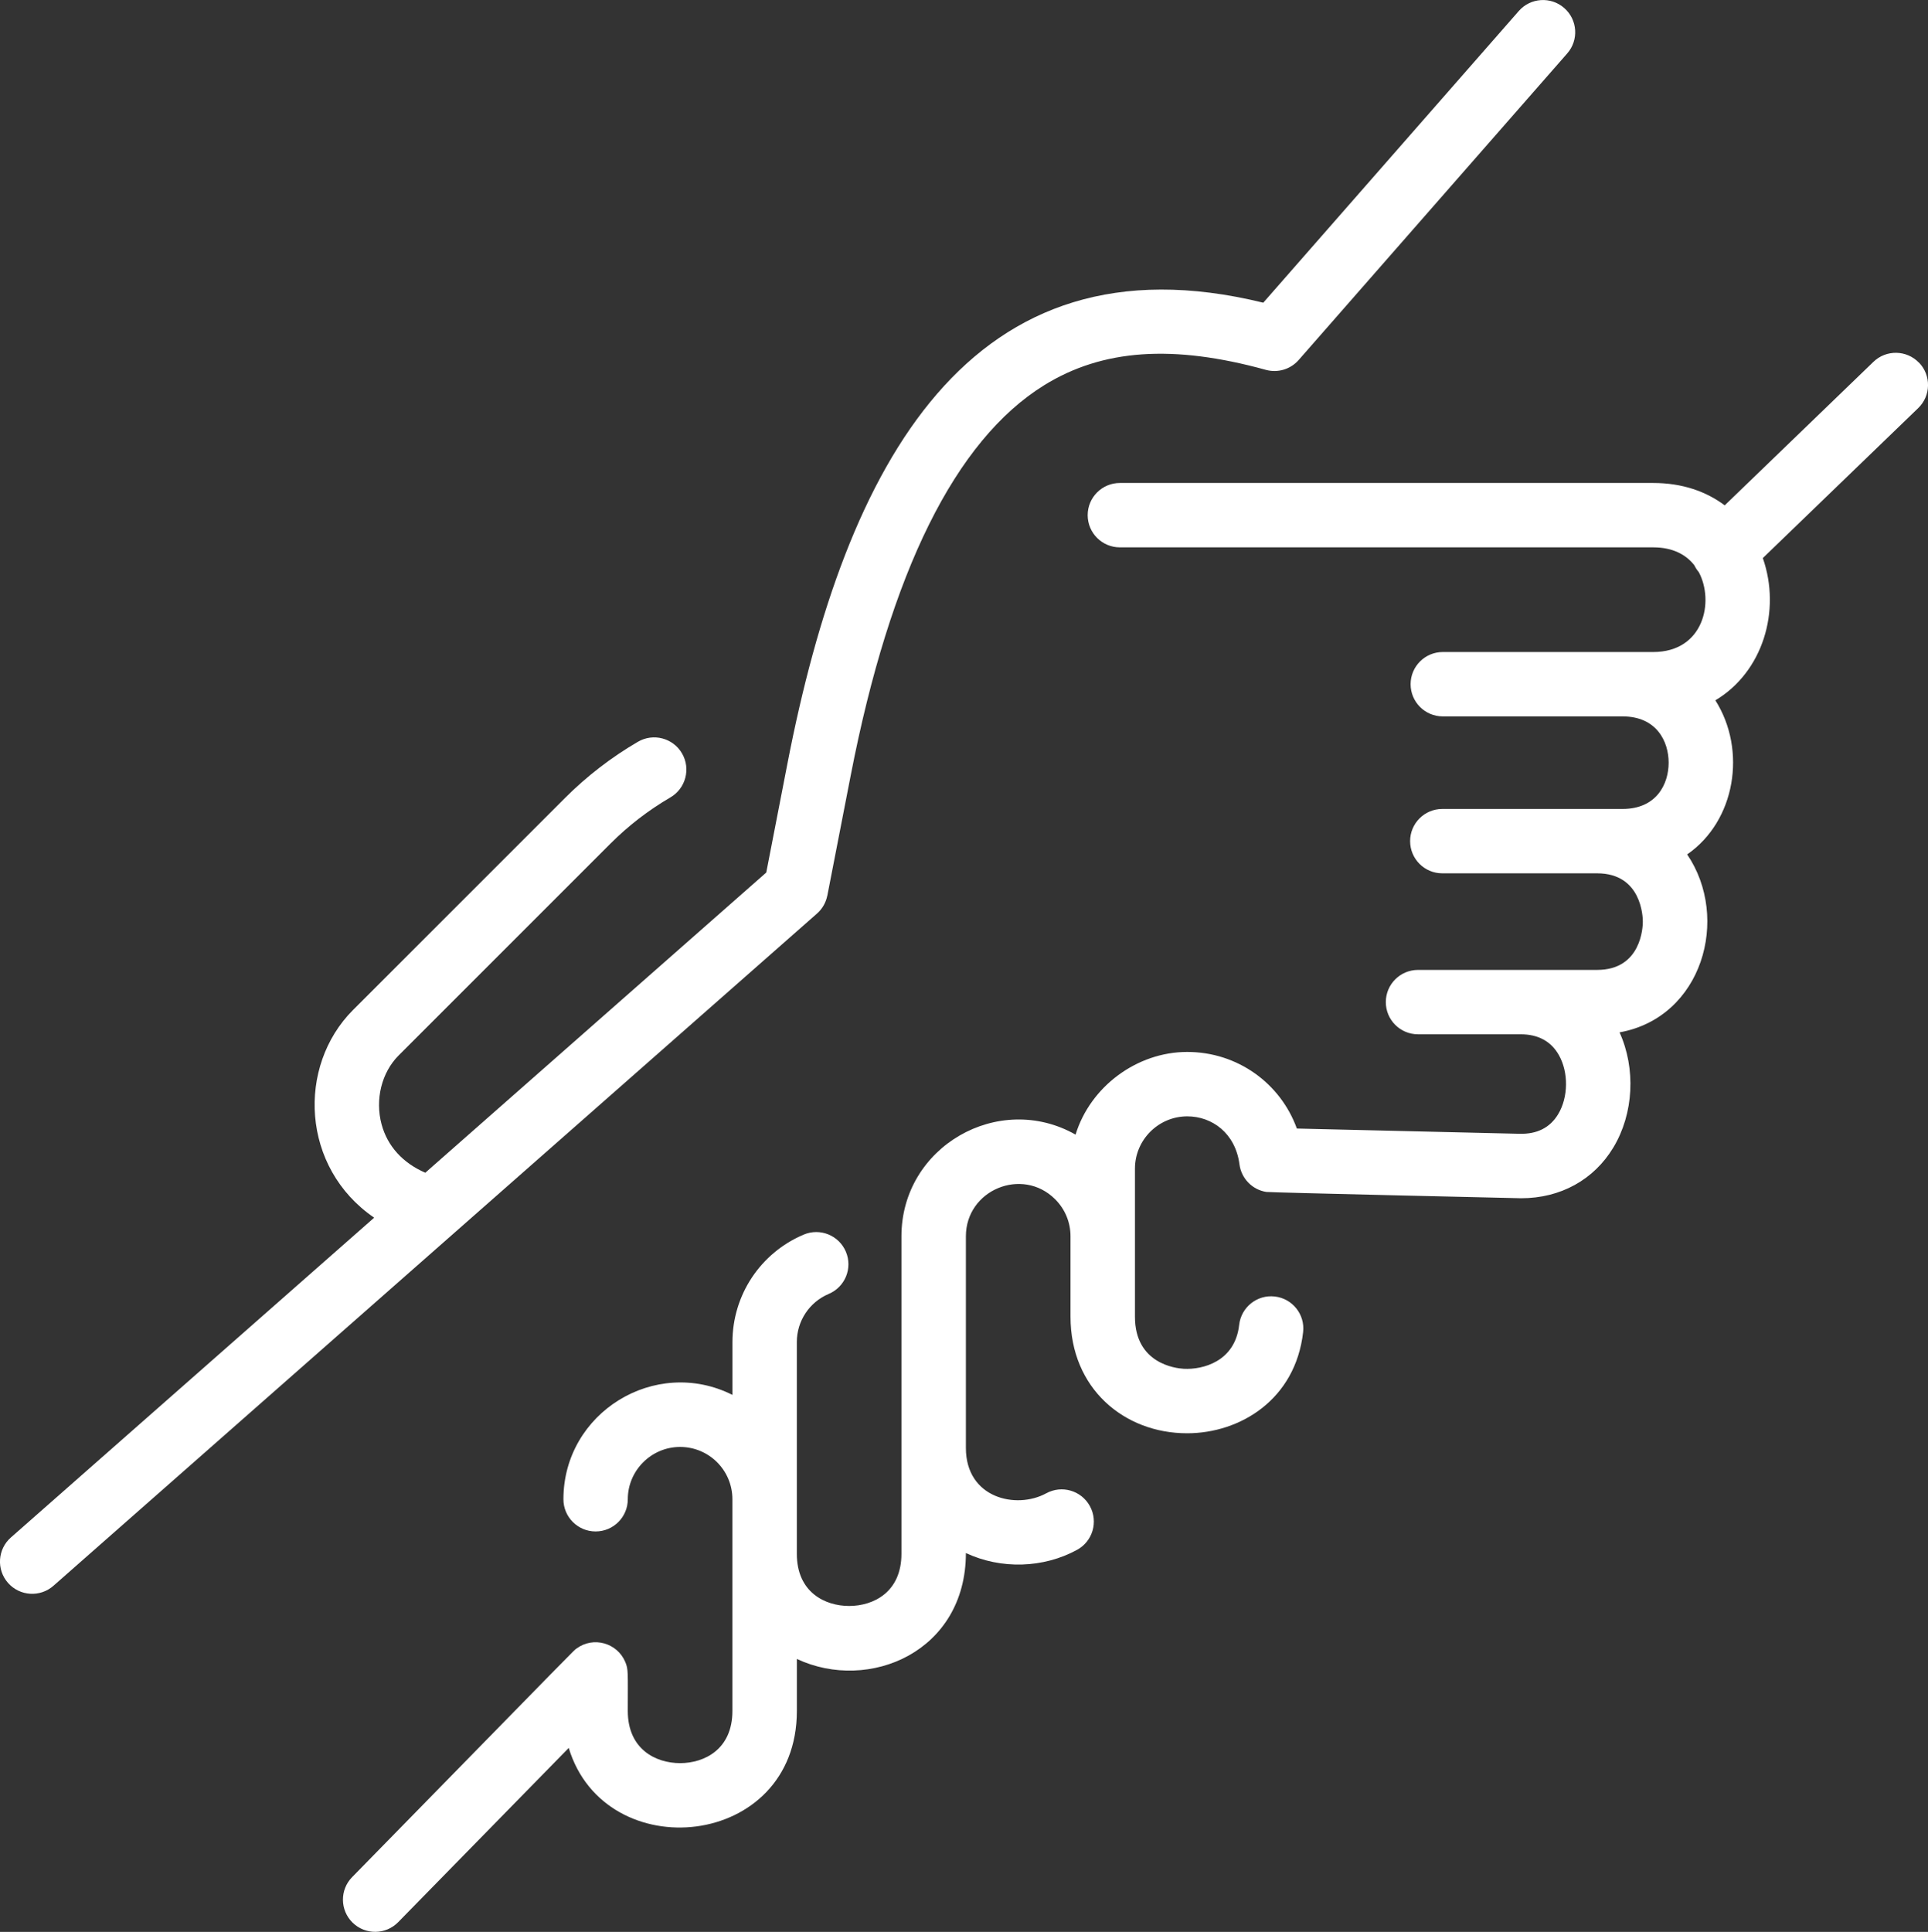
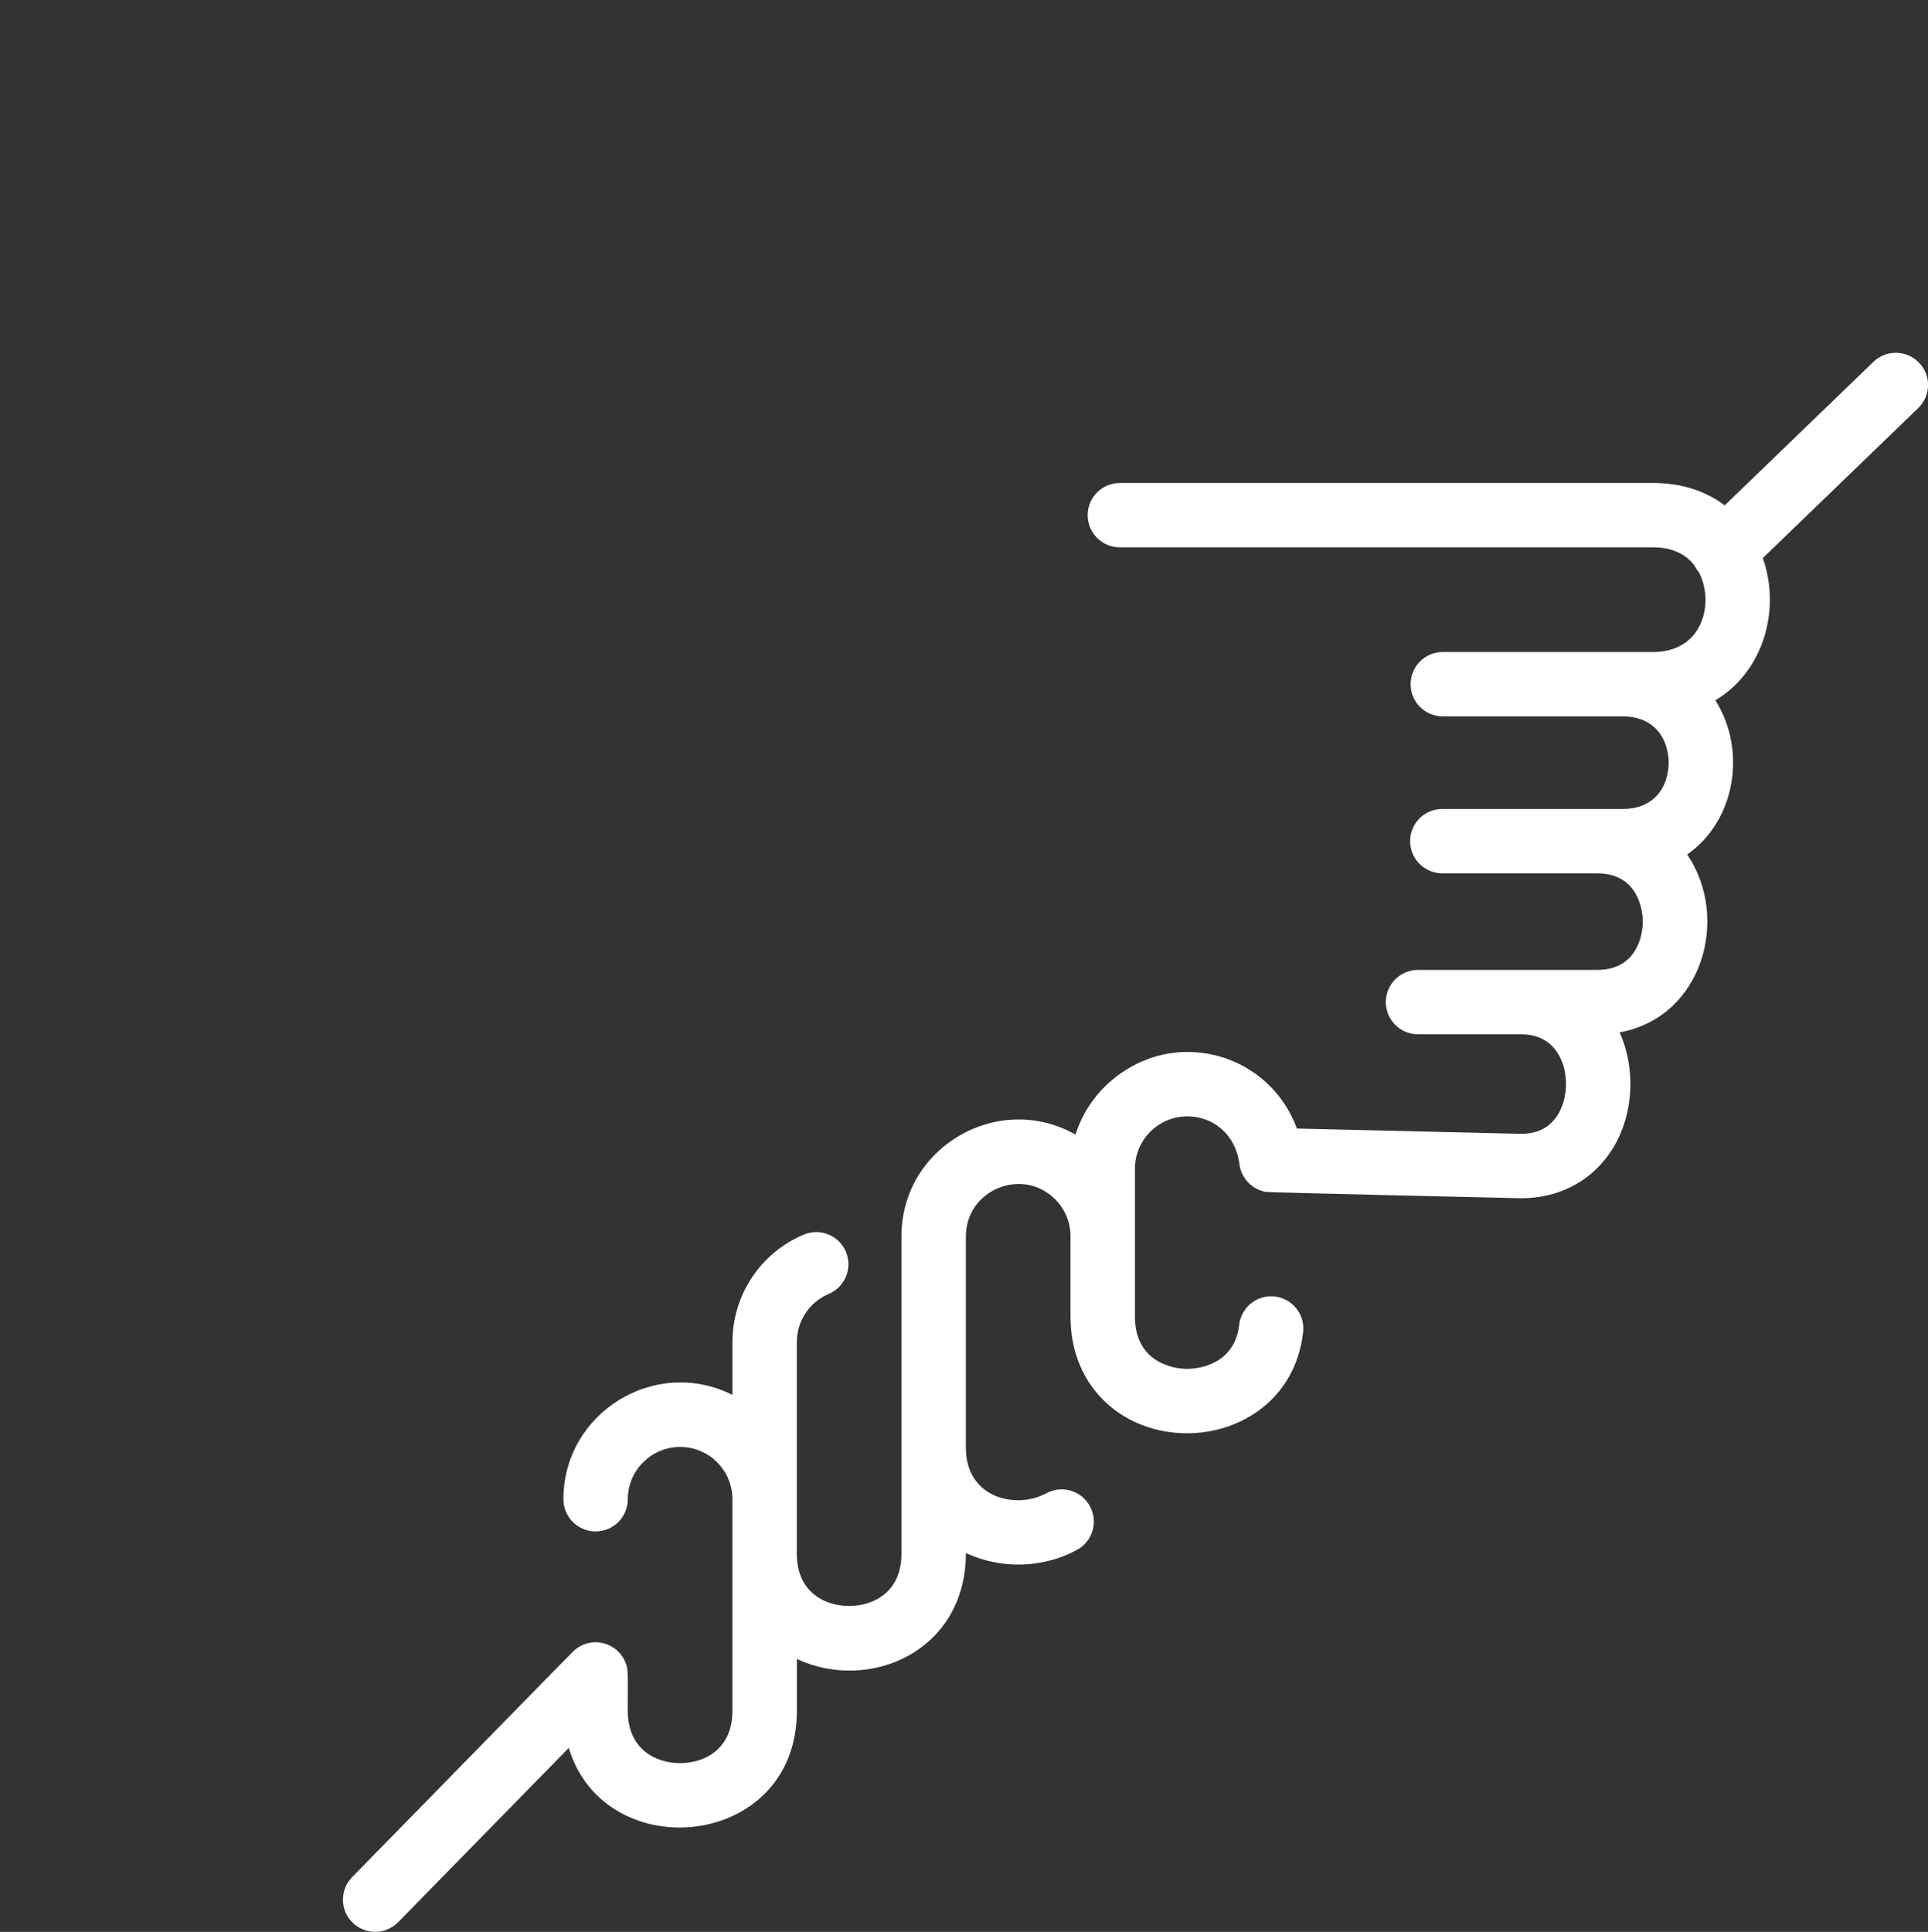
<svg xmlns="http://www.w3.org/2000/svg" id="Layer_1" viewBox="0 0 511 512">
  <rect x="0" y="0" width="511" height="512" fill="#333333" stroke="none" />
  <defs>
    <style>.cls-1{fill:#fff;}</style>
  </defs>
-   <path class="cls-1" d="m219.28,237.35l6.19-31.83c10.51-54.06,27.76-88.85,51.27-103.42,15.46-9.58,34.13-10.88,58.76-4.08,3.16.87,6.53-.14,8.69-2.6L415.38,14.16c3.11-3.54,2.75-8.94-.8-12.04-3.54-3.1-8.93-2.75-12.04.8l-67.72,77.3c-77.8-19.05-110.69,42.75-126.1,122.05l-5.63,28.97-90.37,79.56c-5.96-2.59-10.01-7.02-11.58-12.8-1.78-6.58-.01-13.75,4.51-18.28l56.16-56.16c4.74-4.74,10.07-8.85,15.87-12.23,4.07-2.37,5.45-7.6,3.08-11.67-2.37-4.07-7.6-5.45-11.67-3.08-7.06,4.11-13.56,9.13-19.34,14.9l-56.16,56.16c-14.95,14.95-13.78,41.84,5.58,55.07L2.89,407.46c-3.54,3.11-3.88,8.51-.77,12.04,3.12,3.54,8.51,3.88,12.04.77l202.37-178.15c1.42-1.25,2.38-2.93,2.74-4.78h0Z" />
  <path class="cls-1" d="m508.6,96.11c-3.27-3.39-8.68-3.49-12.07-.21l-39.41,38.03c-4.87-3.66-11.2-5.93-18.94-5.93h-141.37c-4.71,0-8.53,3.82-8.53,8.53s3.82,8.53,8.53,8.53h141.37c5.23,0,8.72,1.97,10.89,4.75.31.65.71,1.26,1.19,1.83,4.15,7.79,1.3,21.16-12.09,21.16h-55.77c-4.71,0-8.53,3.82-8.53,8.53s3.82,8.53,8.53,8.53h47.63c9.03,0,12.23,6.61,12.23,12.27s-3.2,12.26-12.23,12.26h-47.76c-4.71,0-8.53,3.82-8.53,8.53s3.82,8.53,8.53,8.53h41.04c11.77,0,12.11,11.5,12.11,12.81s-.34,12.79-12.11,12.79h-47.48c-4.71,0-8.53,3.82-8.53,8.53s3.82,8.53,8.53,8.53h27.2c4.66,0,8.07,1.86,10.14,5.52,2.59,4.58,2.51,11.17-.2,15.66-2.15,3.58-5.61,5.33-10.31,5.19l-58.94-1.39c-4.33-11.99-15.74-20.3-29.06-20.3s-25.69,9.19-29.59,21.91c-20.36-11.54-46.15,3.17-46.15,26.94v84.15c0,10.2-7.47,13.83-13.86,13.83s-13.87-3.62-13.87-13.83v-56.1c0-5.59,3.32-10.6,8.47-12.78,4.34-1.84,6.37-6.84,4.53-11.18-1.84-4.34-6.84-6.37-11.18-4.53-11.47,4.85-18.88,16.04-18.88,28.49v13.99c-20.44-10.27-44.8,4.67-44.8,27.66,0,4.71,3.82,8.53,8.53,8.53s8.53-3.82,8.53-8.53c0-7.61,6.2-13.83,13.81-13.87,7.77-.01,13.92,6.24,13.92,13.87v56.1c0,10.2-7.47,13.83-13.86,13.83s-13.87-3.62-13.87-13.83.18-10.99-.67-12.99c-2.12-5.03-8.44-6.87-12.92-3.55-.89.66,2.6-2.83-59.47,60.58-3.3,3.37-3.24,8.77.13,12.07,3.37,3.29,8.77,3.24,12.07-.13l45.21-46.18c9.62,31.8,60.46,26.94,60.46-9.79v-13.79c19.15,8.96,44.8-1.94,44.8-28.07,9.37,4.38,20.57,4.01,29.47-.85,4.14-2.26,5.66-7.44,3.4-11.58-2.26-4.14-7.44-5.66-11.58-3.4-7.94,4.33-21.29,1.29-21.29-12.01v-56.1c0-12.32,14.96-18.49,23.65-9.83,2.63,2.62,4.08,6.11,4.08,9.83v21.31c0,19,14.22,30.89,30.9,30.89,14.07,0,28.73-8.95,30.75-26.82.53-4.68-2.84-8.91-7.52-9.43-4.67-.54-8.91,2.84-9.43,7.52-1.1,9.78-9.72,11.91-14.68,11.64-2.16-.12-12.94-1.36-12.94-13.8v-39.23c0-7.63,6.22-13.87,13.87-13.87,6.56,0,12.75,4.45,13.83,12.71.48,3.73,3.37,6.73,7.11,7.32.98.16,67.45,1.67,67.56,1.67,10.39,0,19.26-4.87,24.43-13.46,5.41-8.98,5.98-20.92,1.64-30.5,21.96-3.95,29.38-30.29,17.92-47.16,12.82-8.86,15.85-27.63,7.47-40.84,12.54-7.46,17.49-23.7,12.58-37.7l41.18-39.74c3.39-3.27,3.49-8.67.21-12.07h0Z" />
</svg>